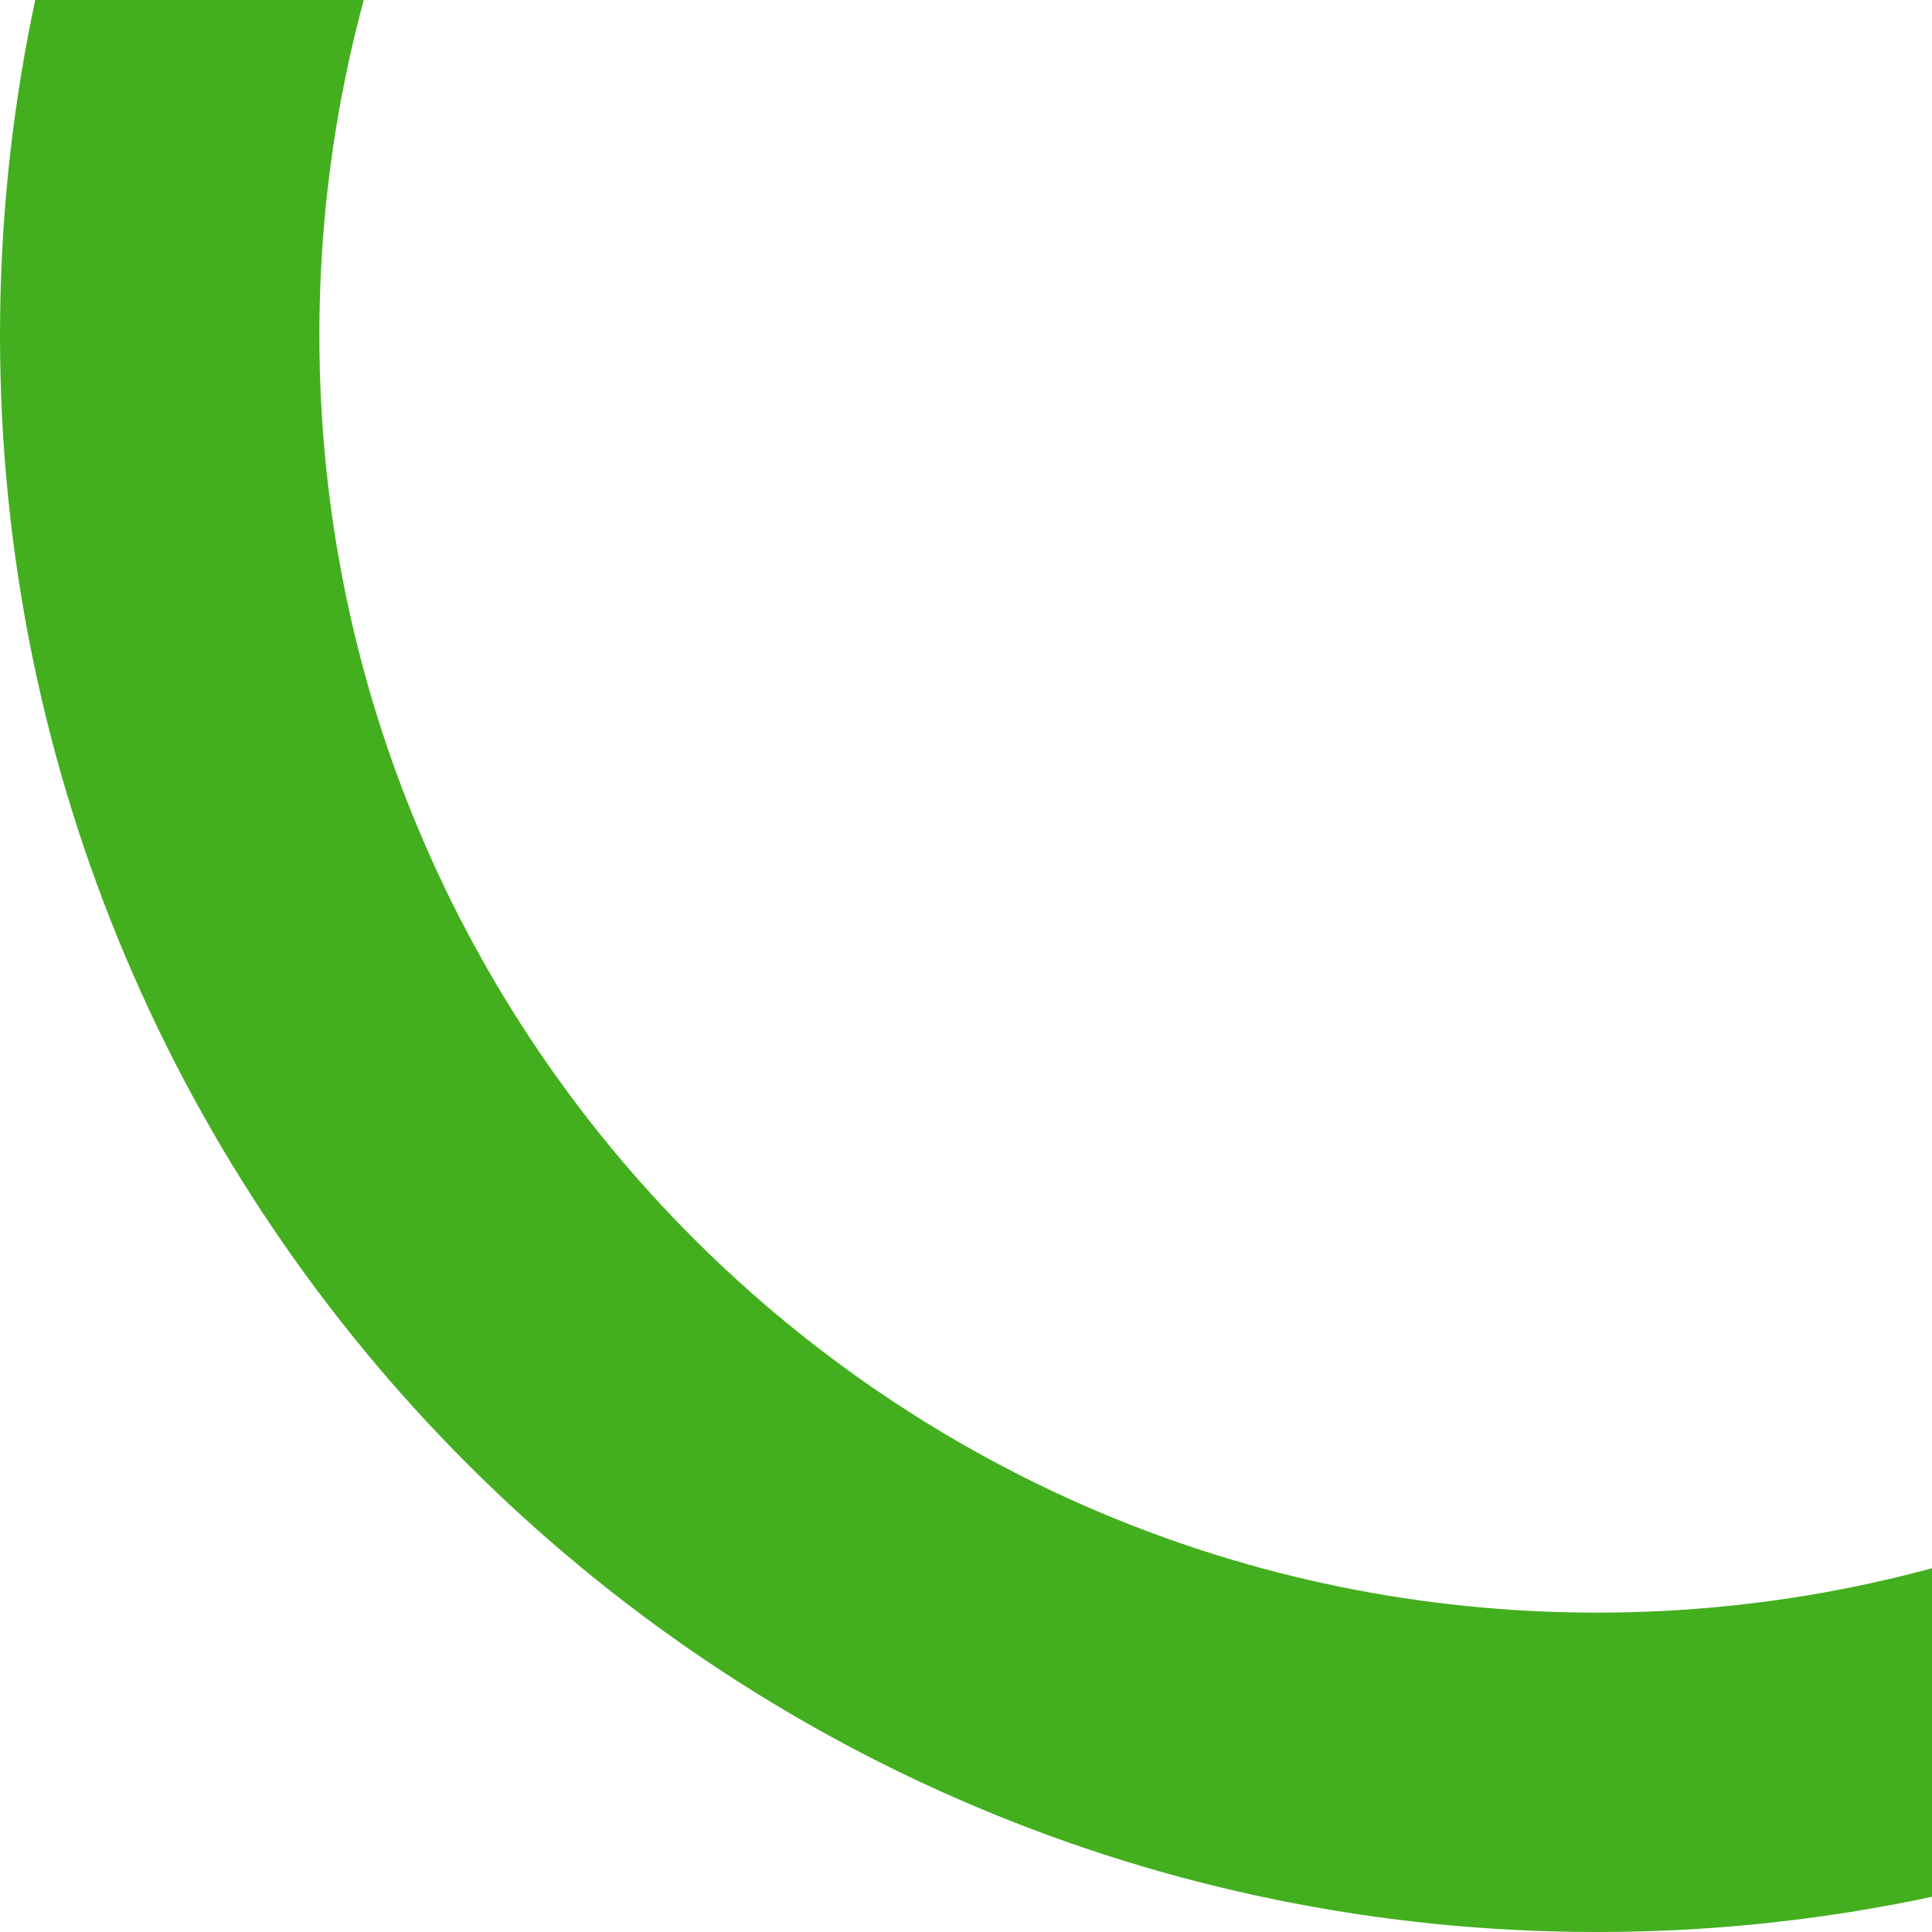
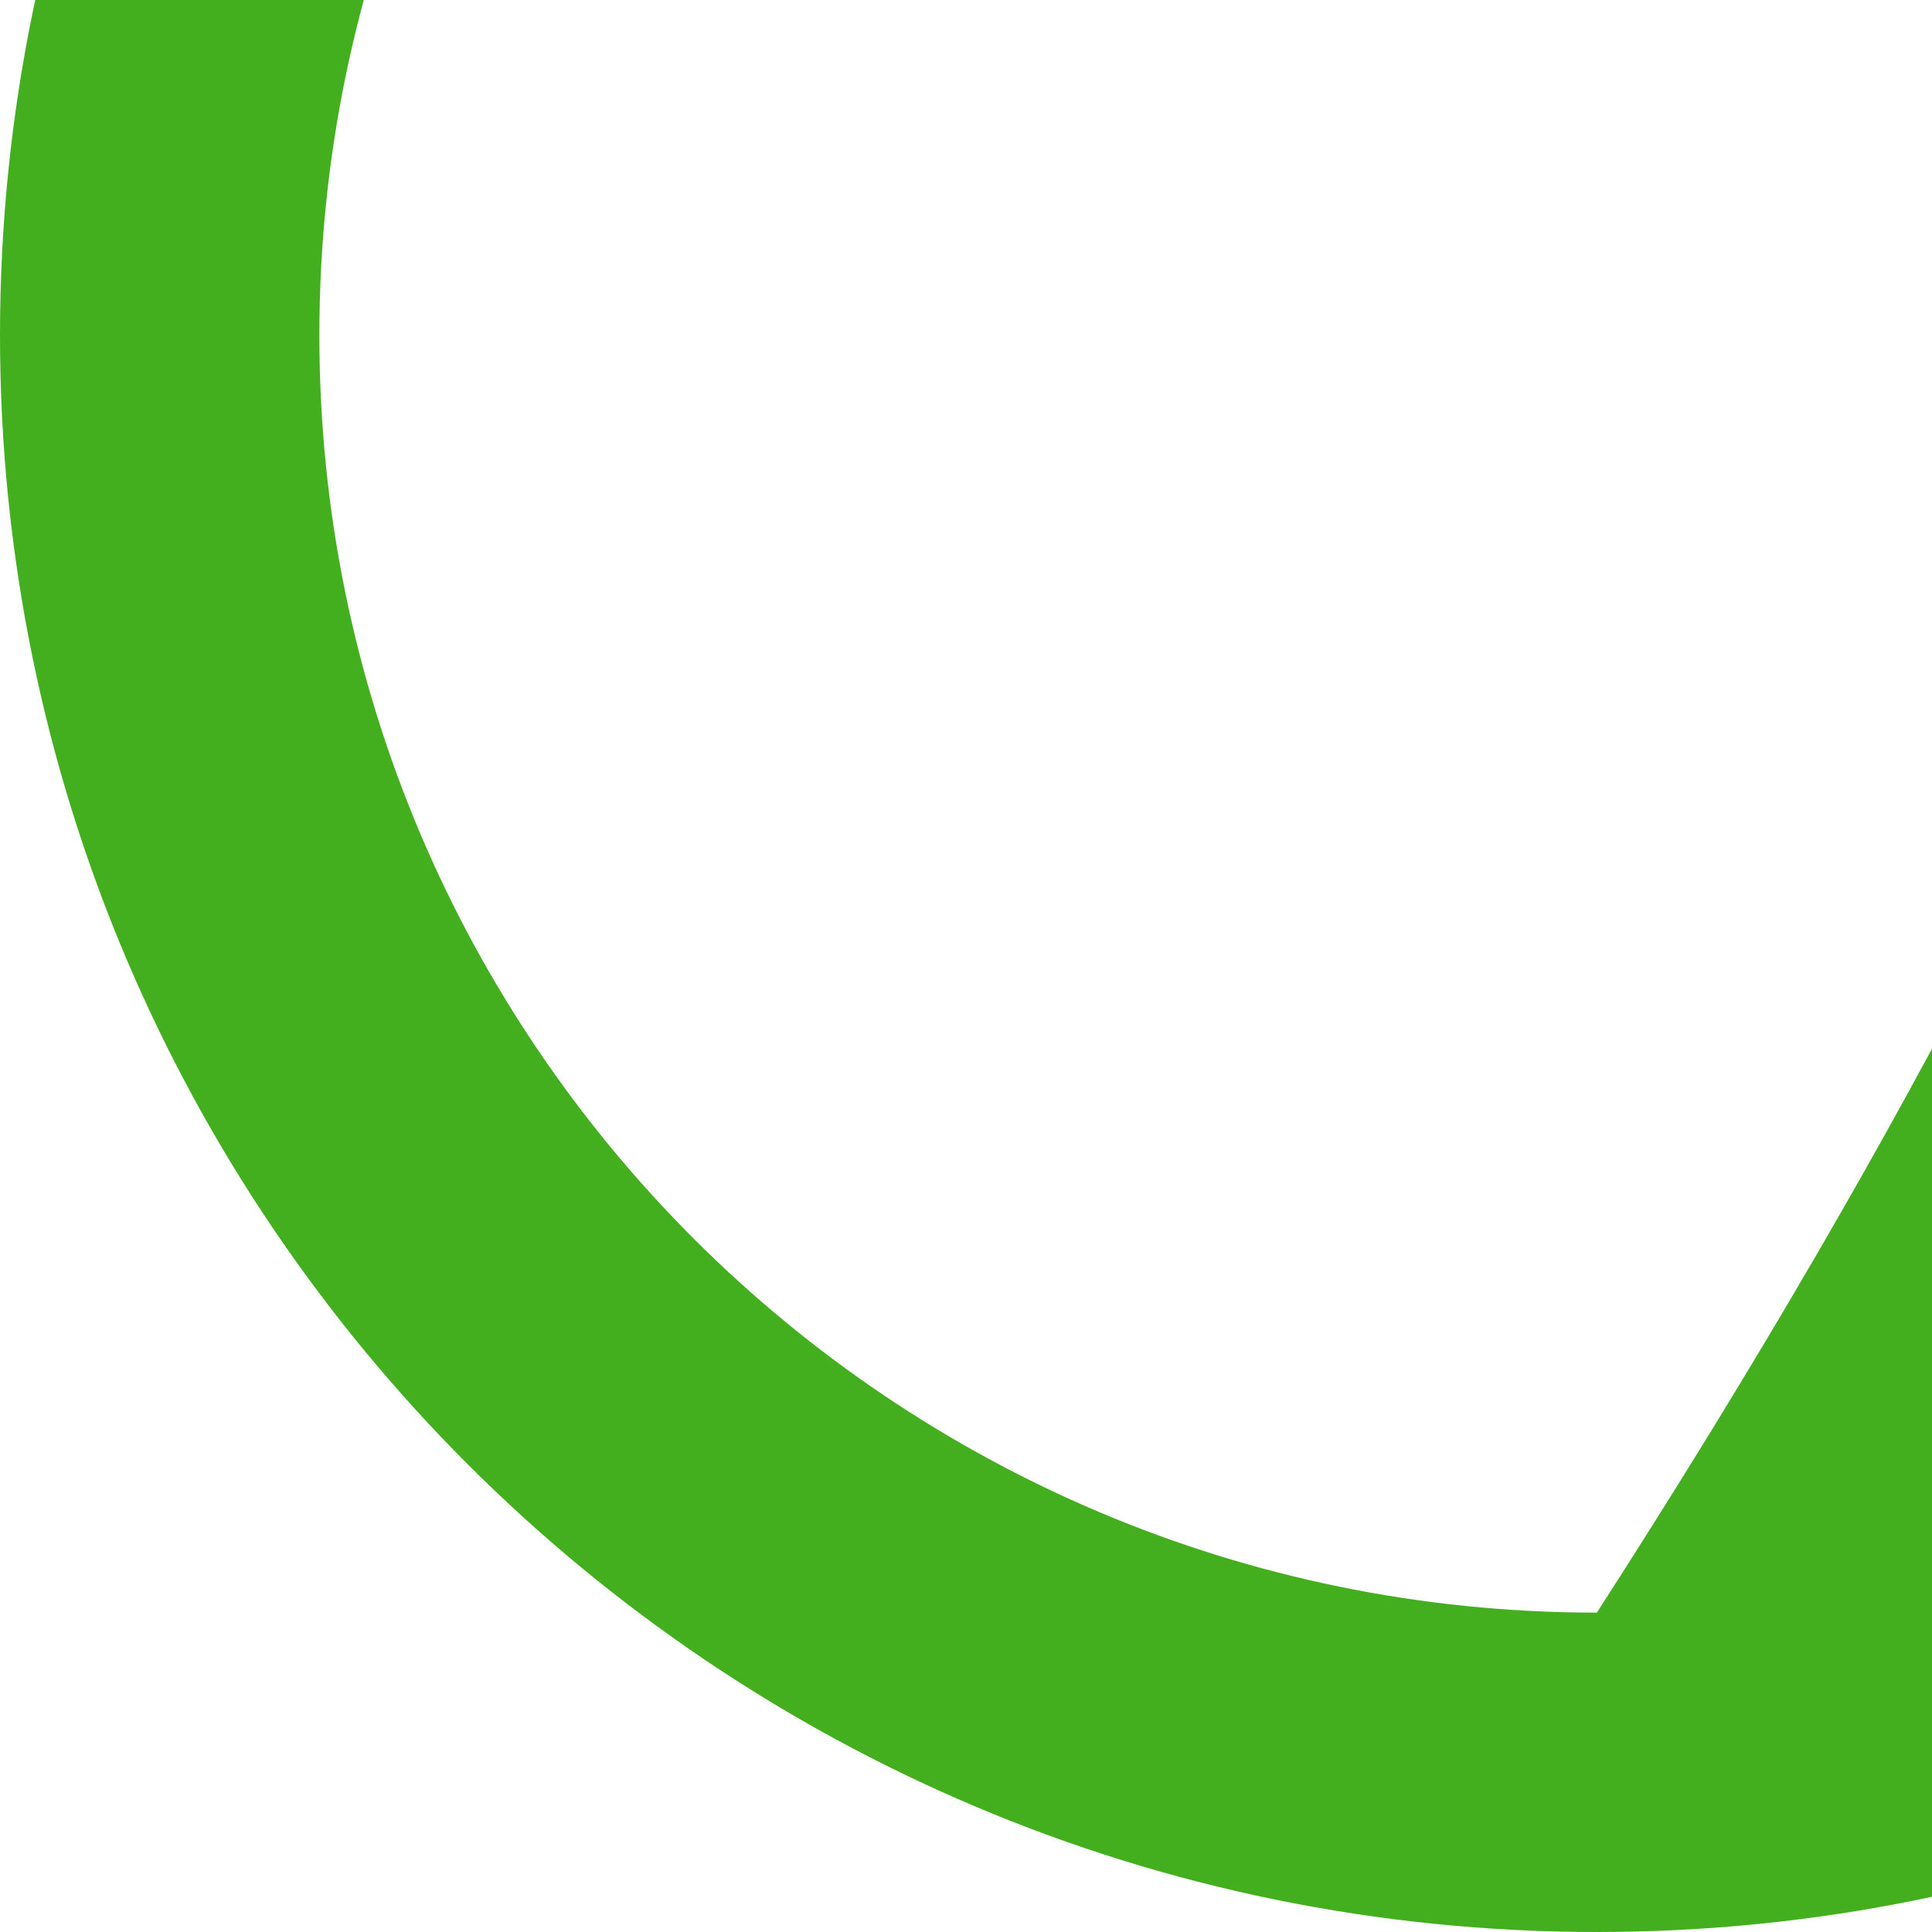
<svg xmlns="http://www.w3.org/2000/svg" width="49" height="49" viewBox="0 0 49 49" fill="none">
-   <path d="M81 8.5C81 30.867 62.867 49 40.5 49C18.133 49 0 30.867 0 8.5C0 -13.867 18.133 -32 40.5 -32C62.867 -32 81 -13.867 81 8.5ZM8.1 8.5C8.1 26.394 22.606 40.9 40.5 40.9C58.394 40.9 72.9 26.394 72.9 8.5C72.9 -9.394 58.394 -23.9 40.5 -23.9C22.606 -23.9 8.1 -9.394 8.1 8.5Z" fill="#43AF1F" />
+   <path d="M81 8.5C81 30.867 62.867 49 40.5 49C18.133 49 0 30.867 0 8.5C0 -13.867 18.133 -32 40.5 -32C62.867 -32 81 -13.867 81 8.5ZM8.1 8.5C8.1 26.394 22.606 40.9 40.5 40.9C72.9 -9.394 58.394 -23.9 40.5 -23.9C22.606 -23.9 8.1 -9.394 8.1 8.5Z" fill="#43AF1F" />
</svg>